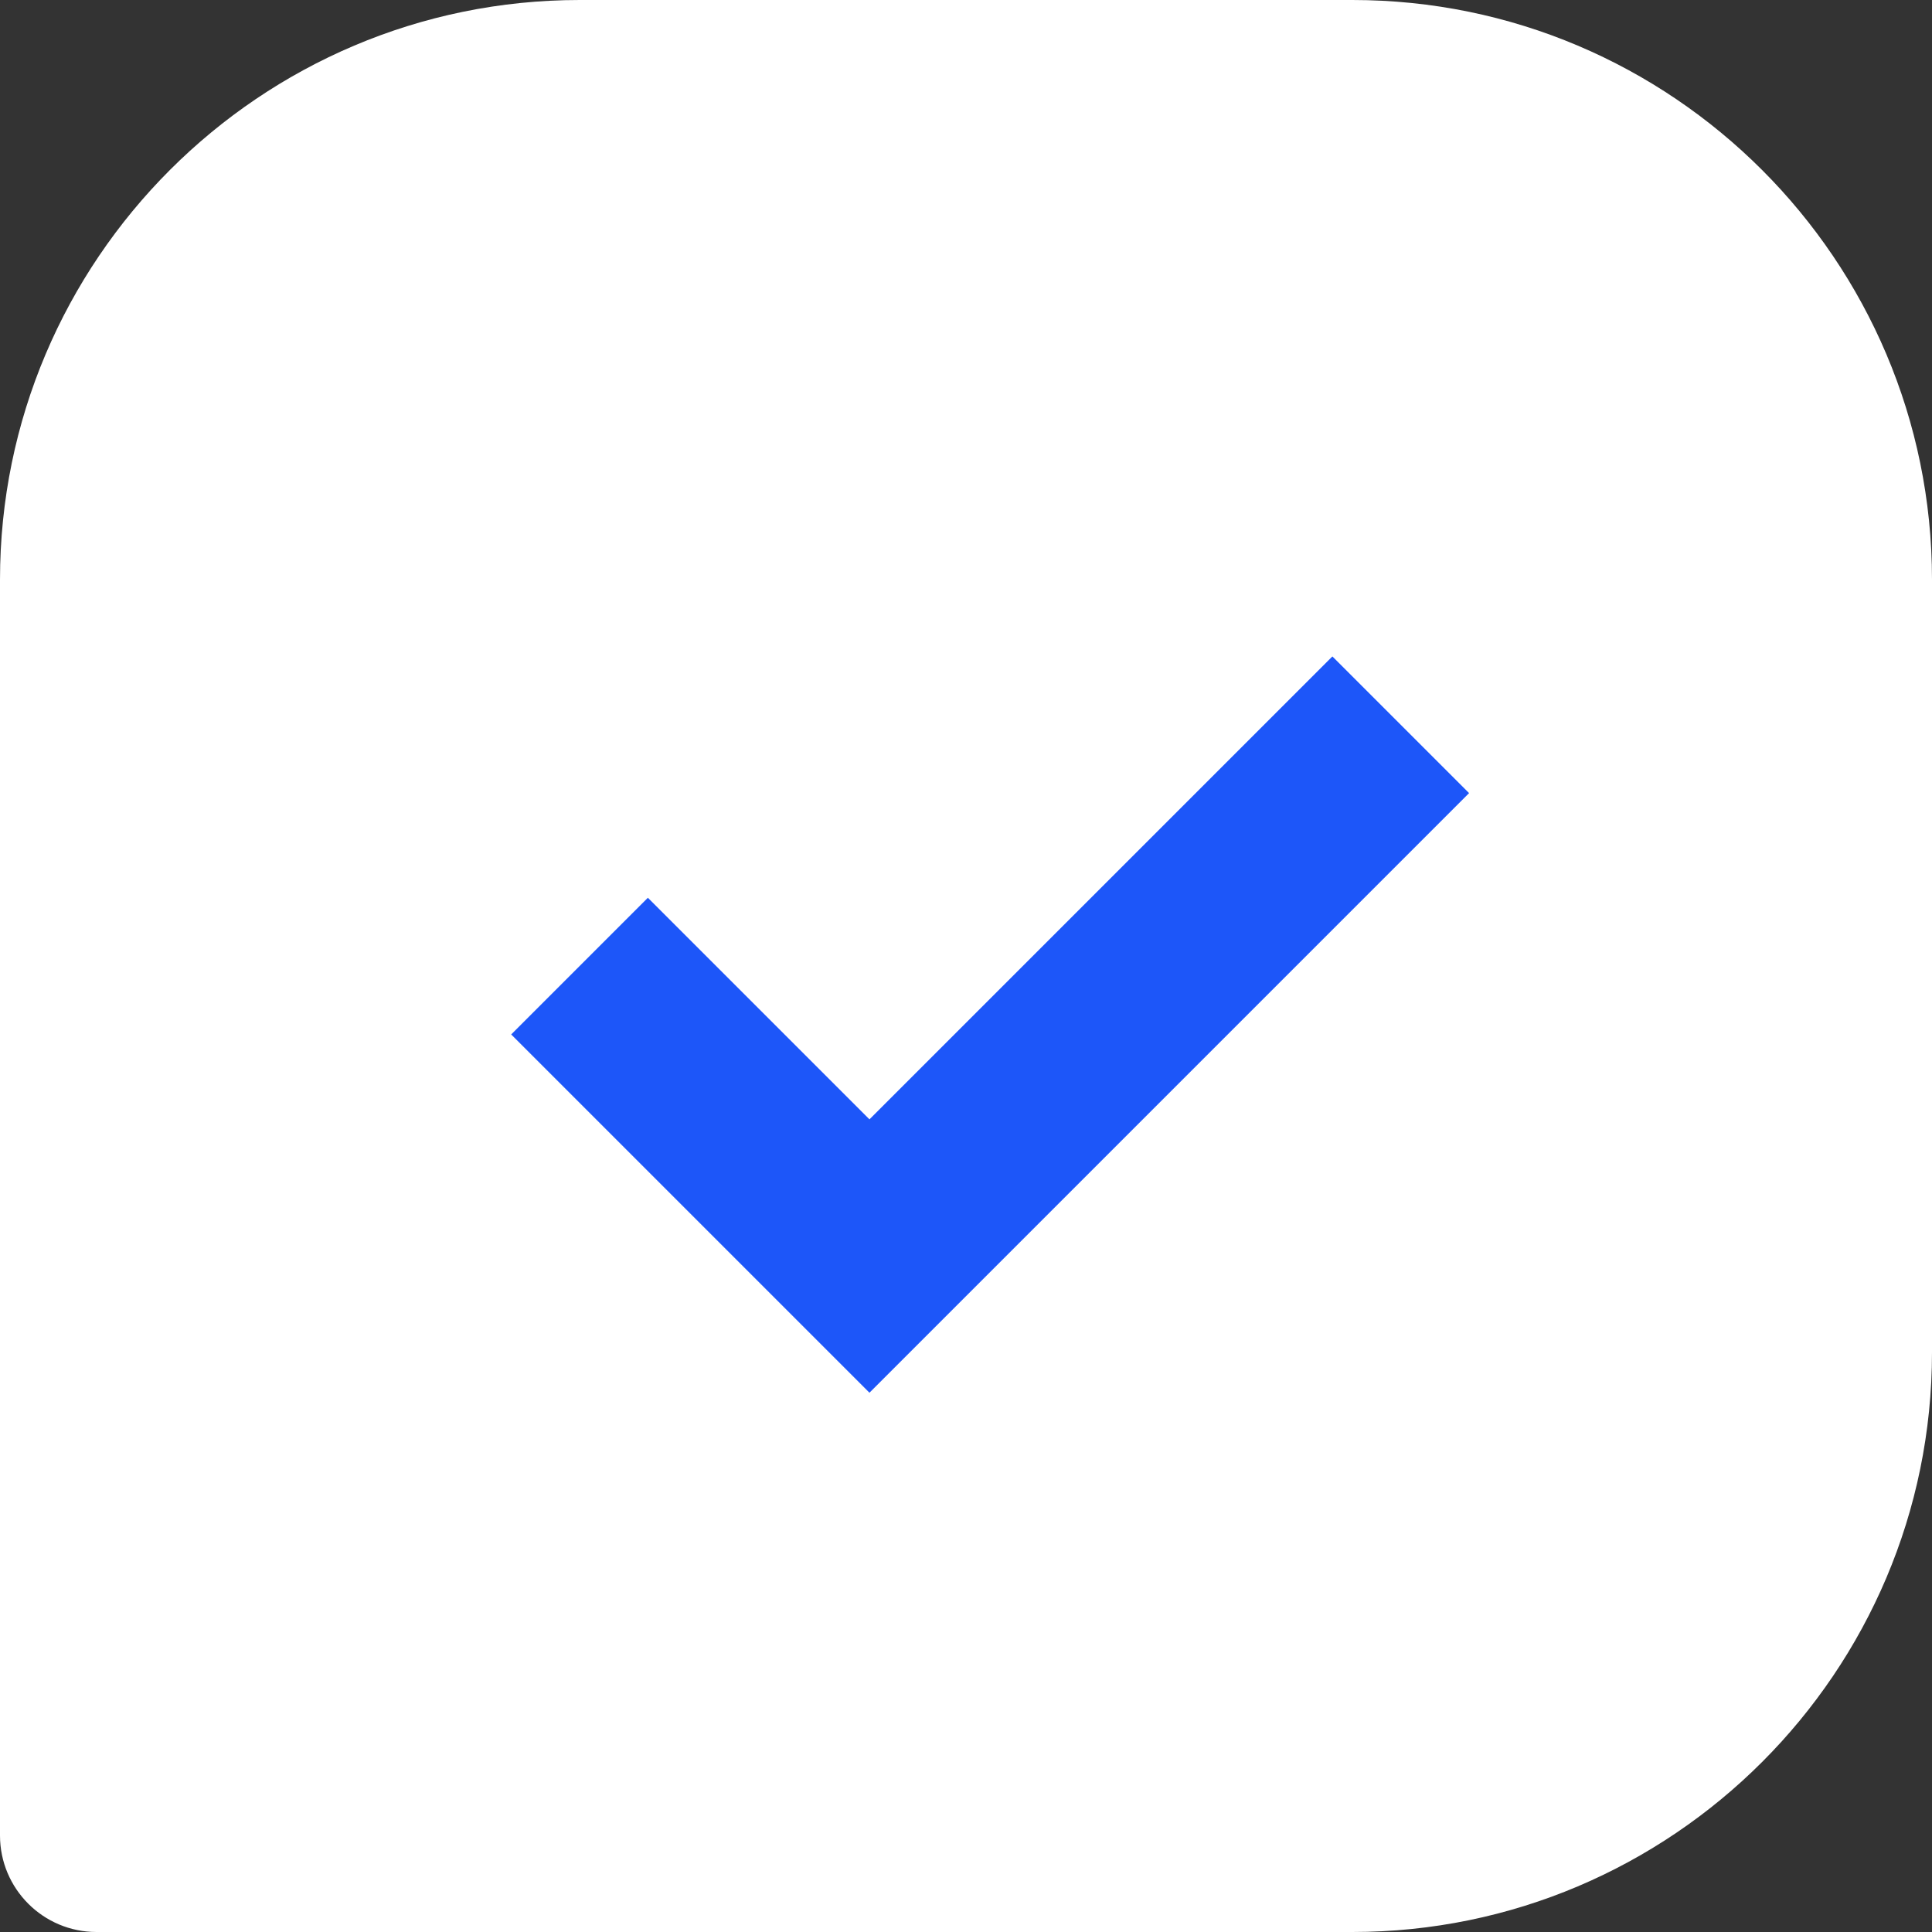
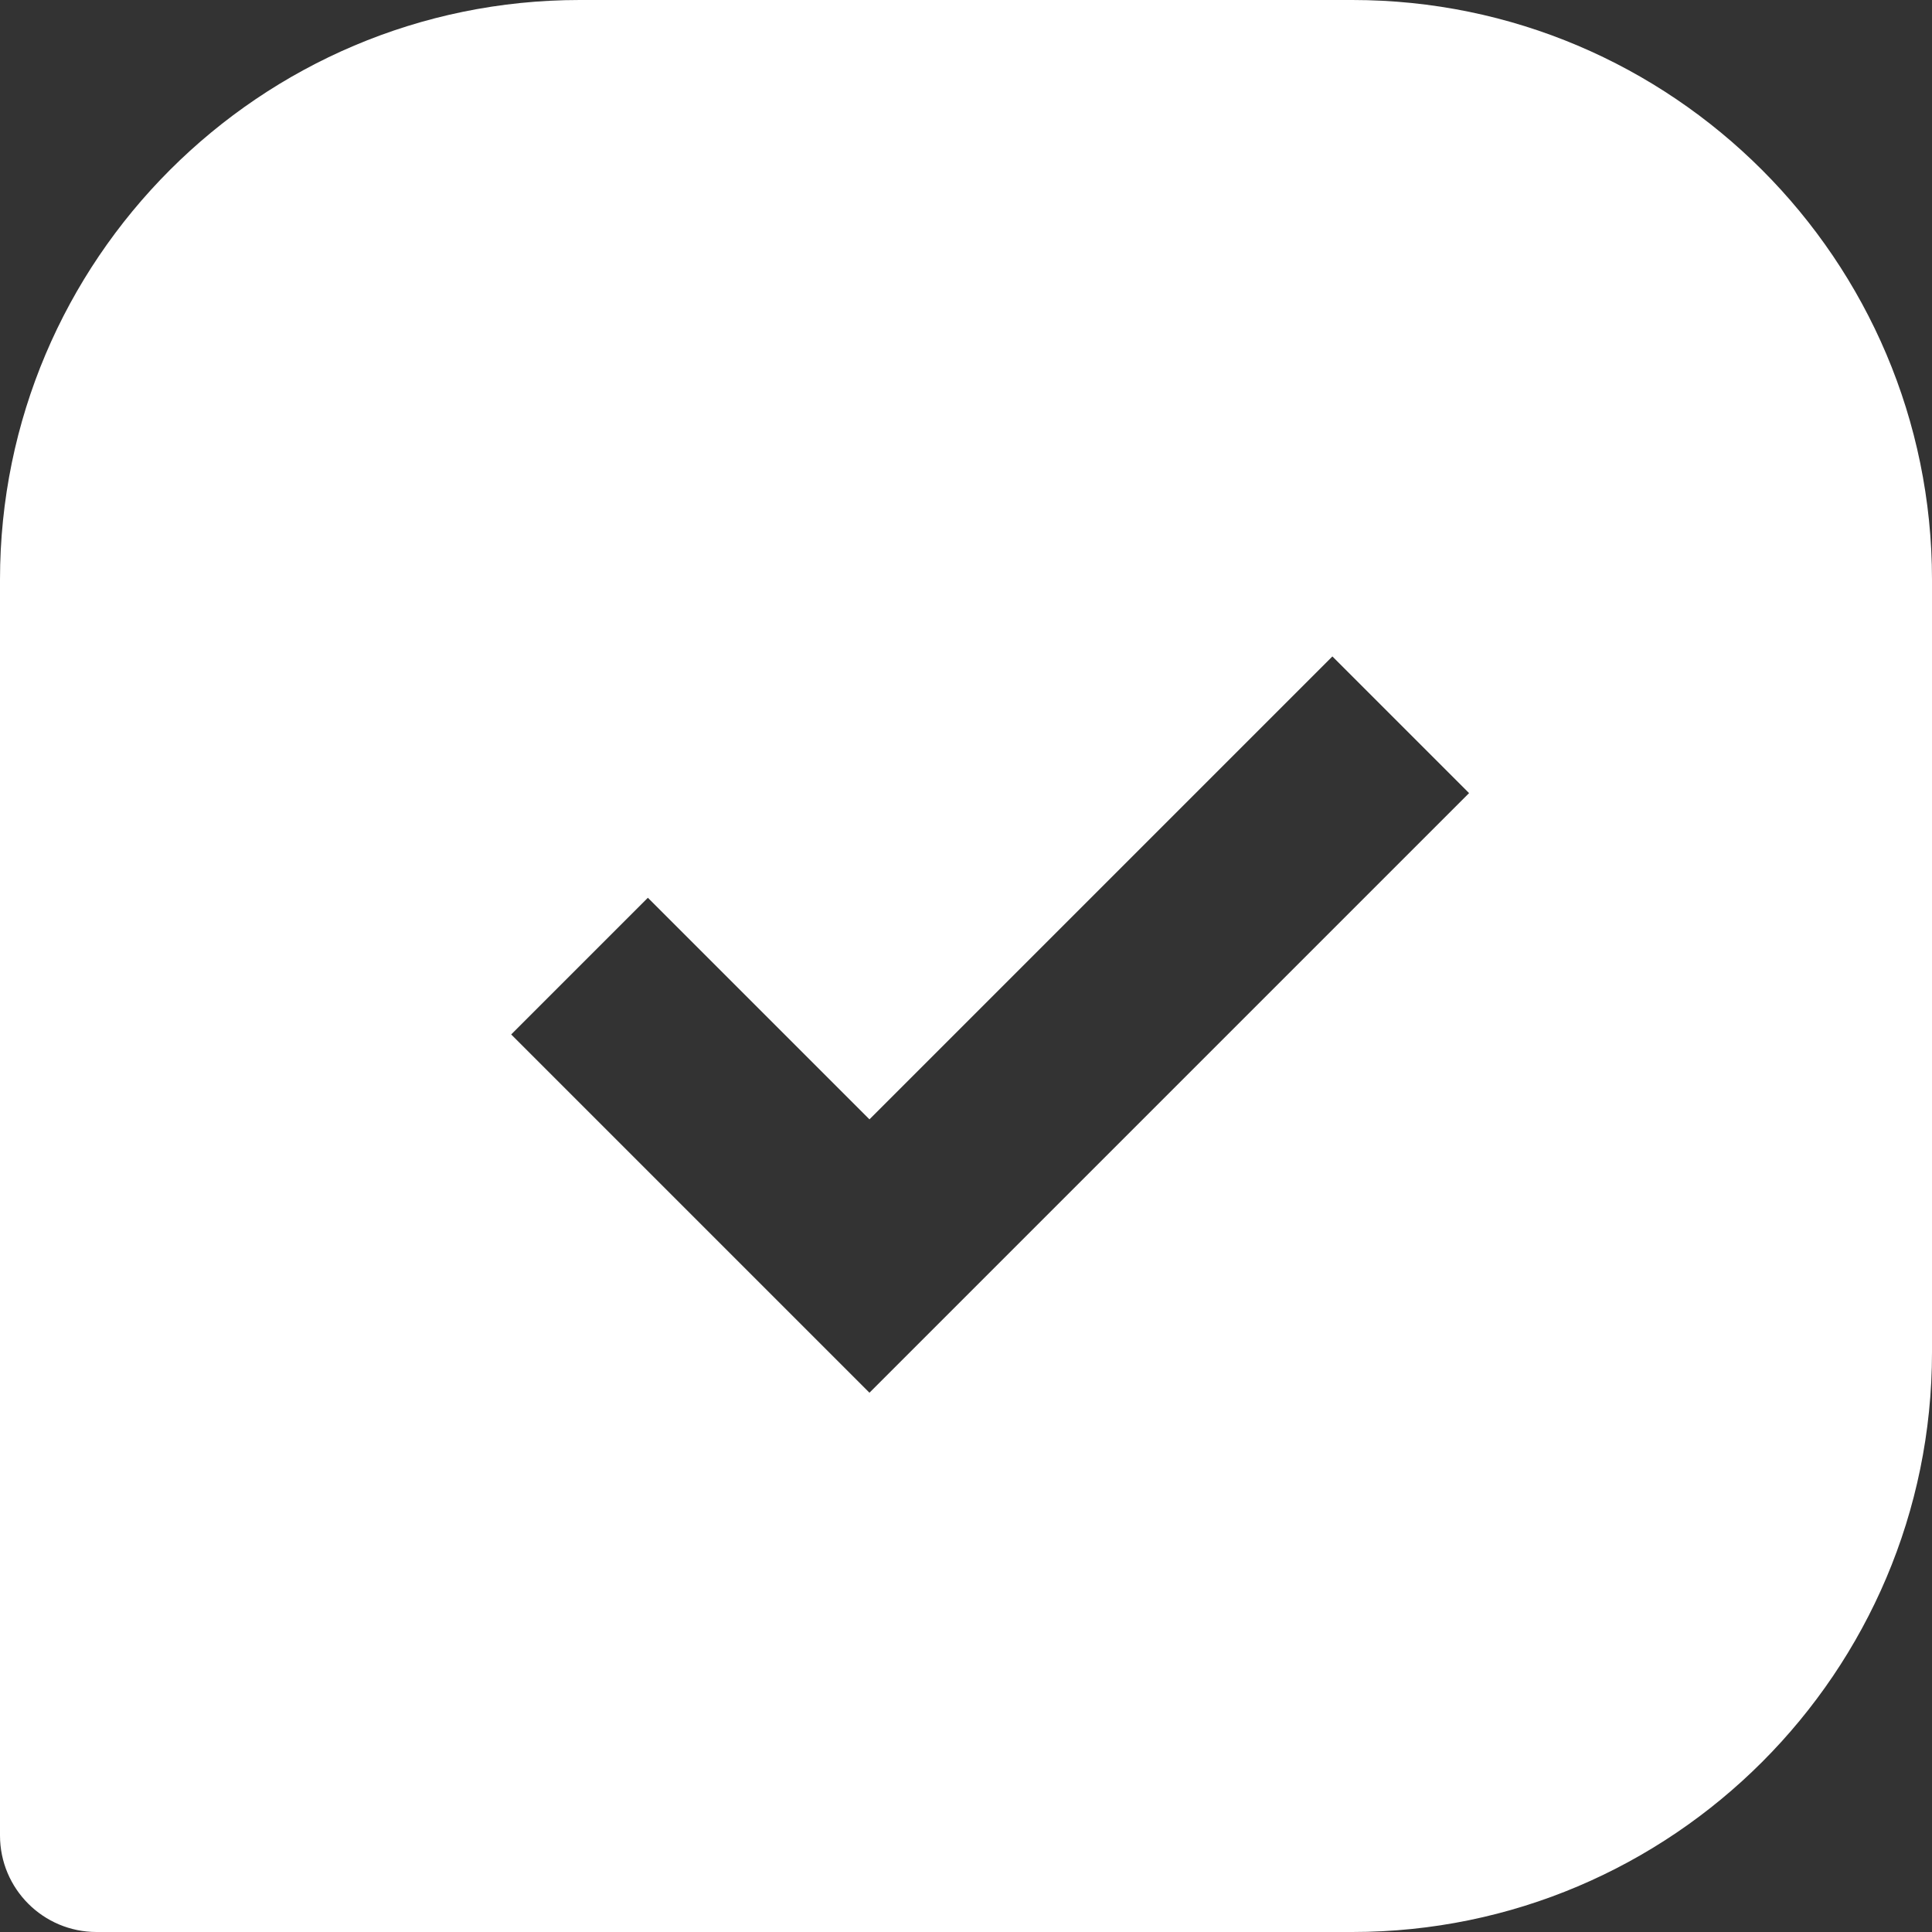
<svg xmlns="http://www.w3.org/2000/svg" id="Capa_2" data-name="Capa 2" viewBox="0 0 88.06 88.06">
  <rect x="0" y="0" width="88.06" height="88.06" fill="#333333" stroke="none" />
  <defs>
    <style>
      .cls-1 {
        fill: #1d56f9;
      }

      .cls-2 {
        fill: #fff;
      }
    </style>
  </defs>
  <g id="Capa_1-2" data-name="Capa 1">
    <g>
-       <rect class="cls-1" x="19.15" y="11.21" width="51.35" height="66.14" />
      <path class="cls-2" d="m61.64,0H26.42C11.85,0,0,11.85,0,26.42v57.24c0,2.43,1.97,4.4,4.4,4.4h57.24c14.57,0,26.42-11.85,26.42-26.42V26.42c0-14.57-11.85-26.42-26.42-26.42Zm-22.02,63.47l-16.32-16.32,6.23-6.23,10.1,10.1,21.1-21.1,6.23,6.23-27.33,27.33Z" />
    </g>
  </g>
</svg>